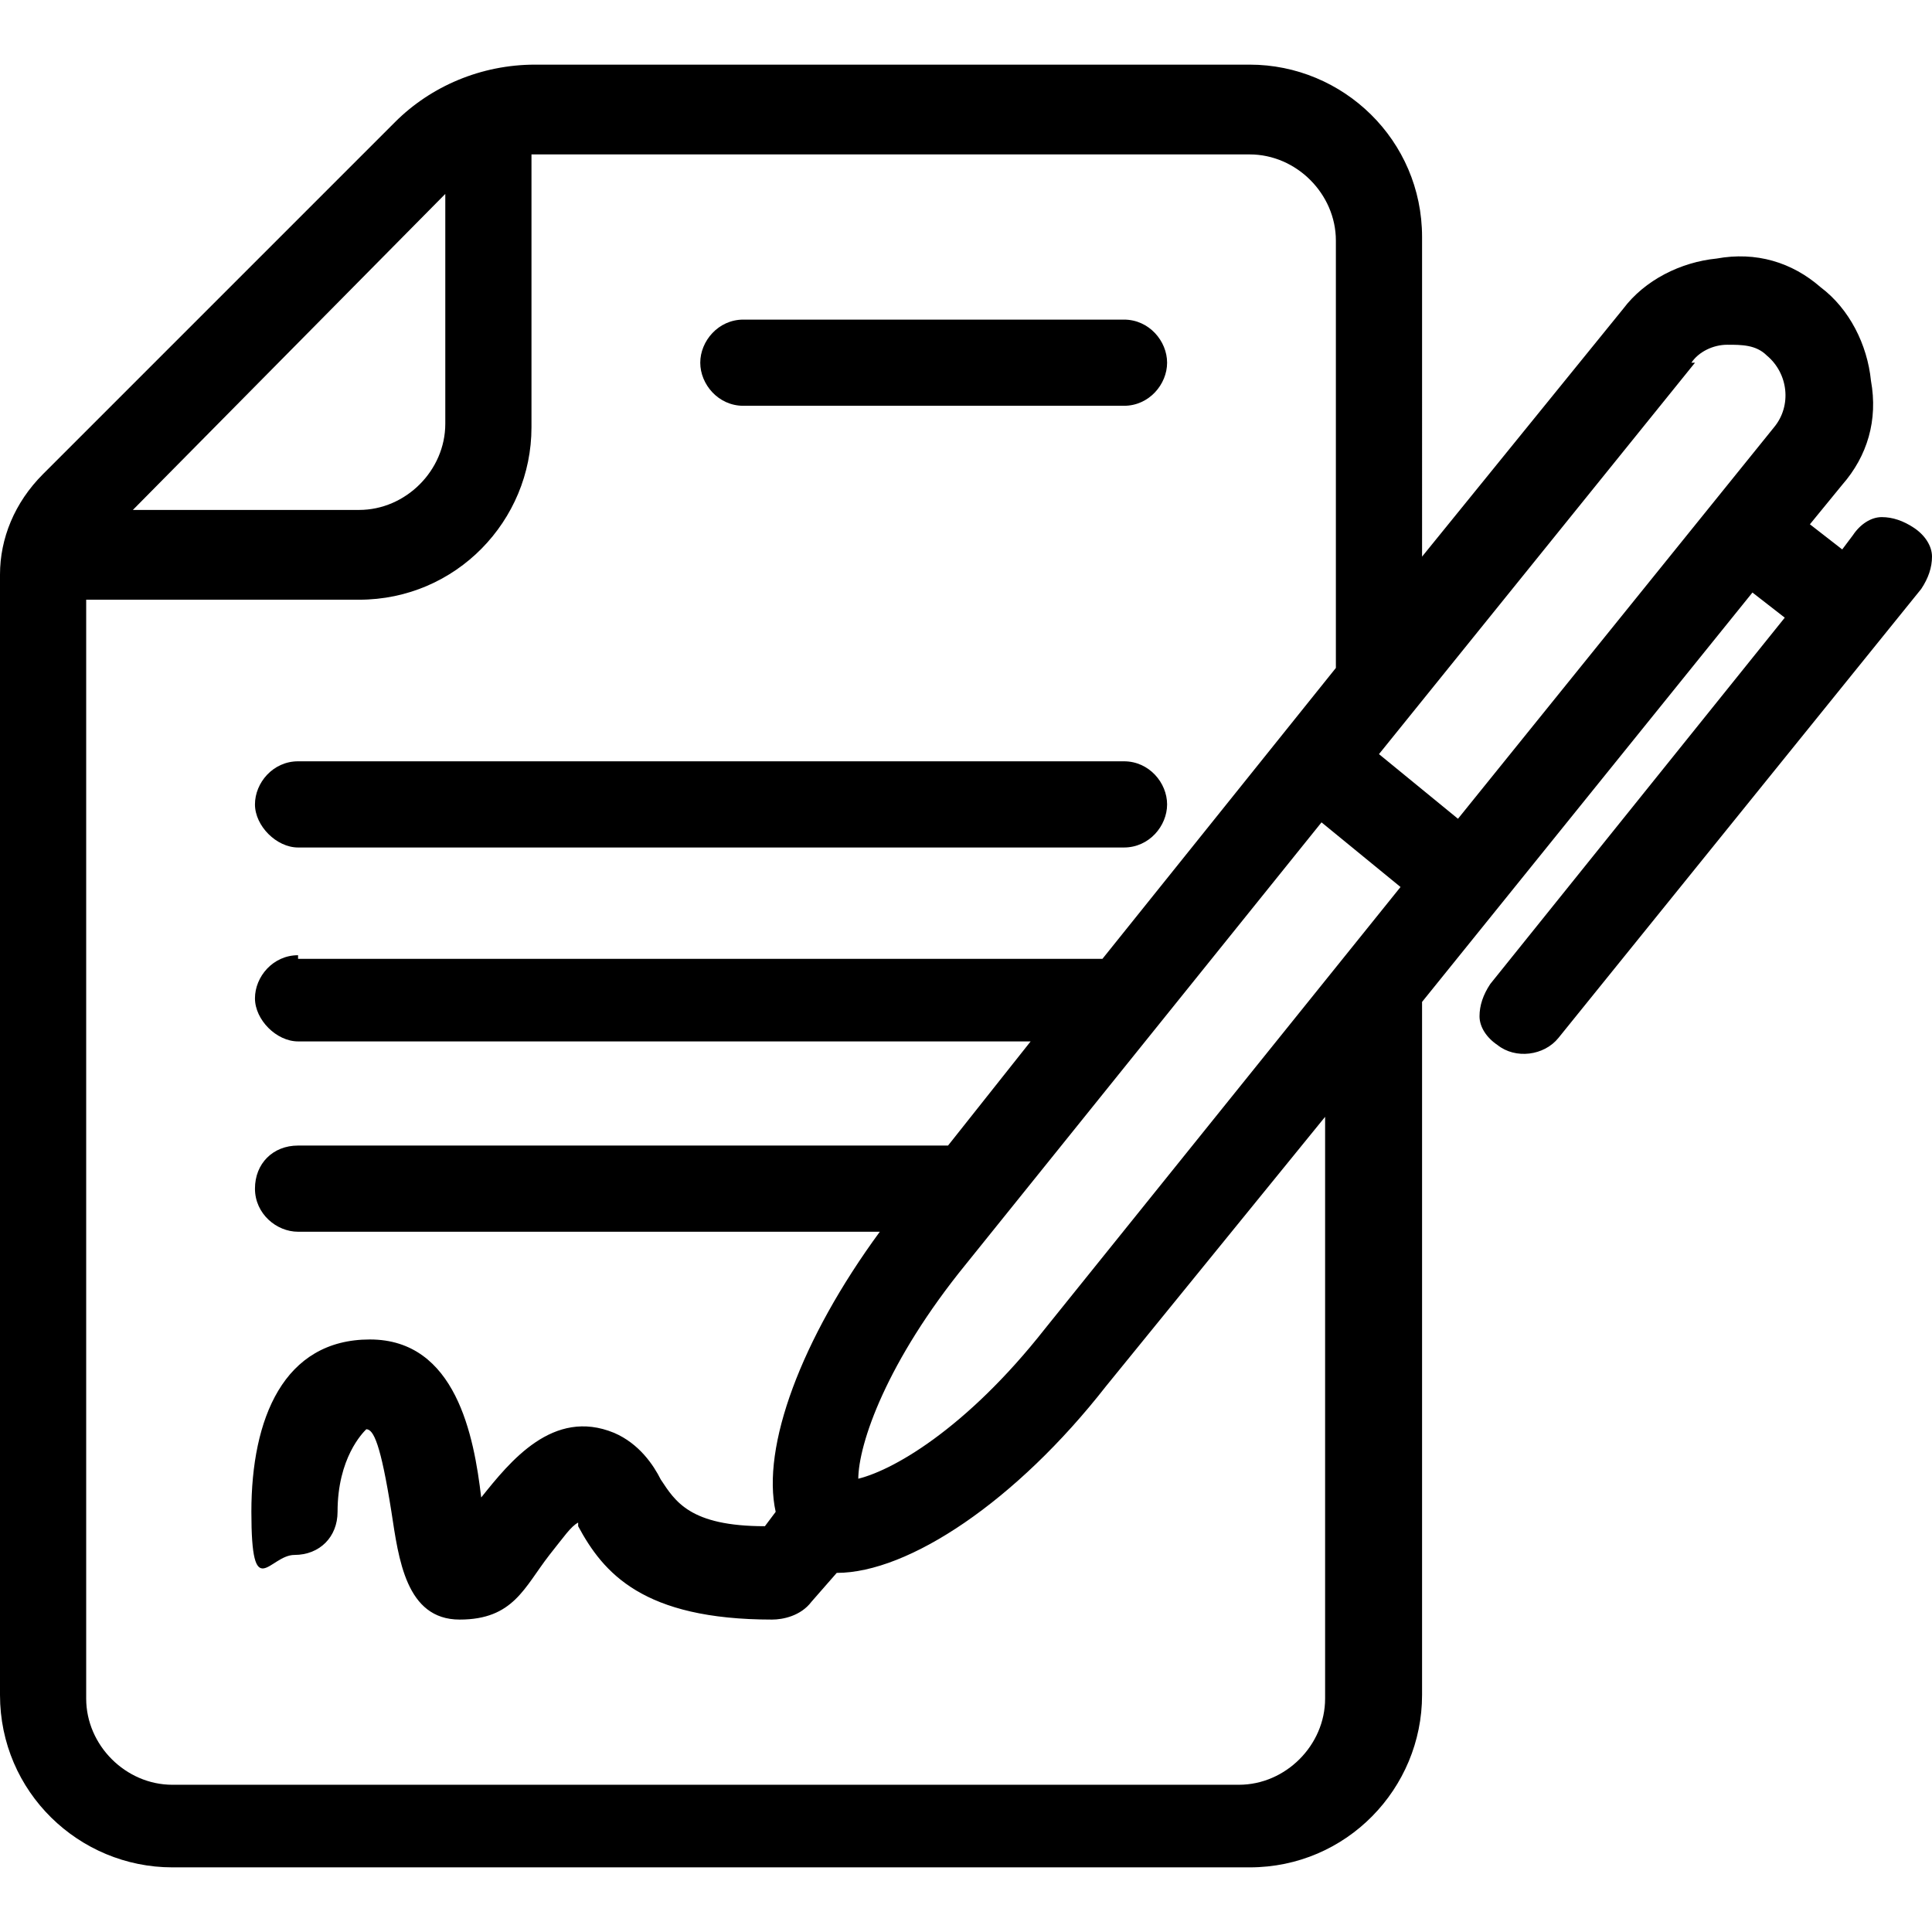
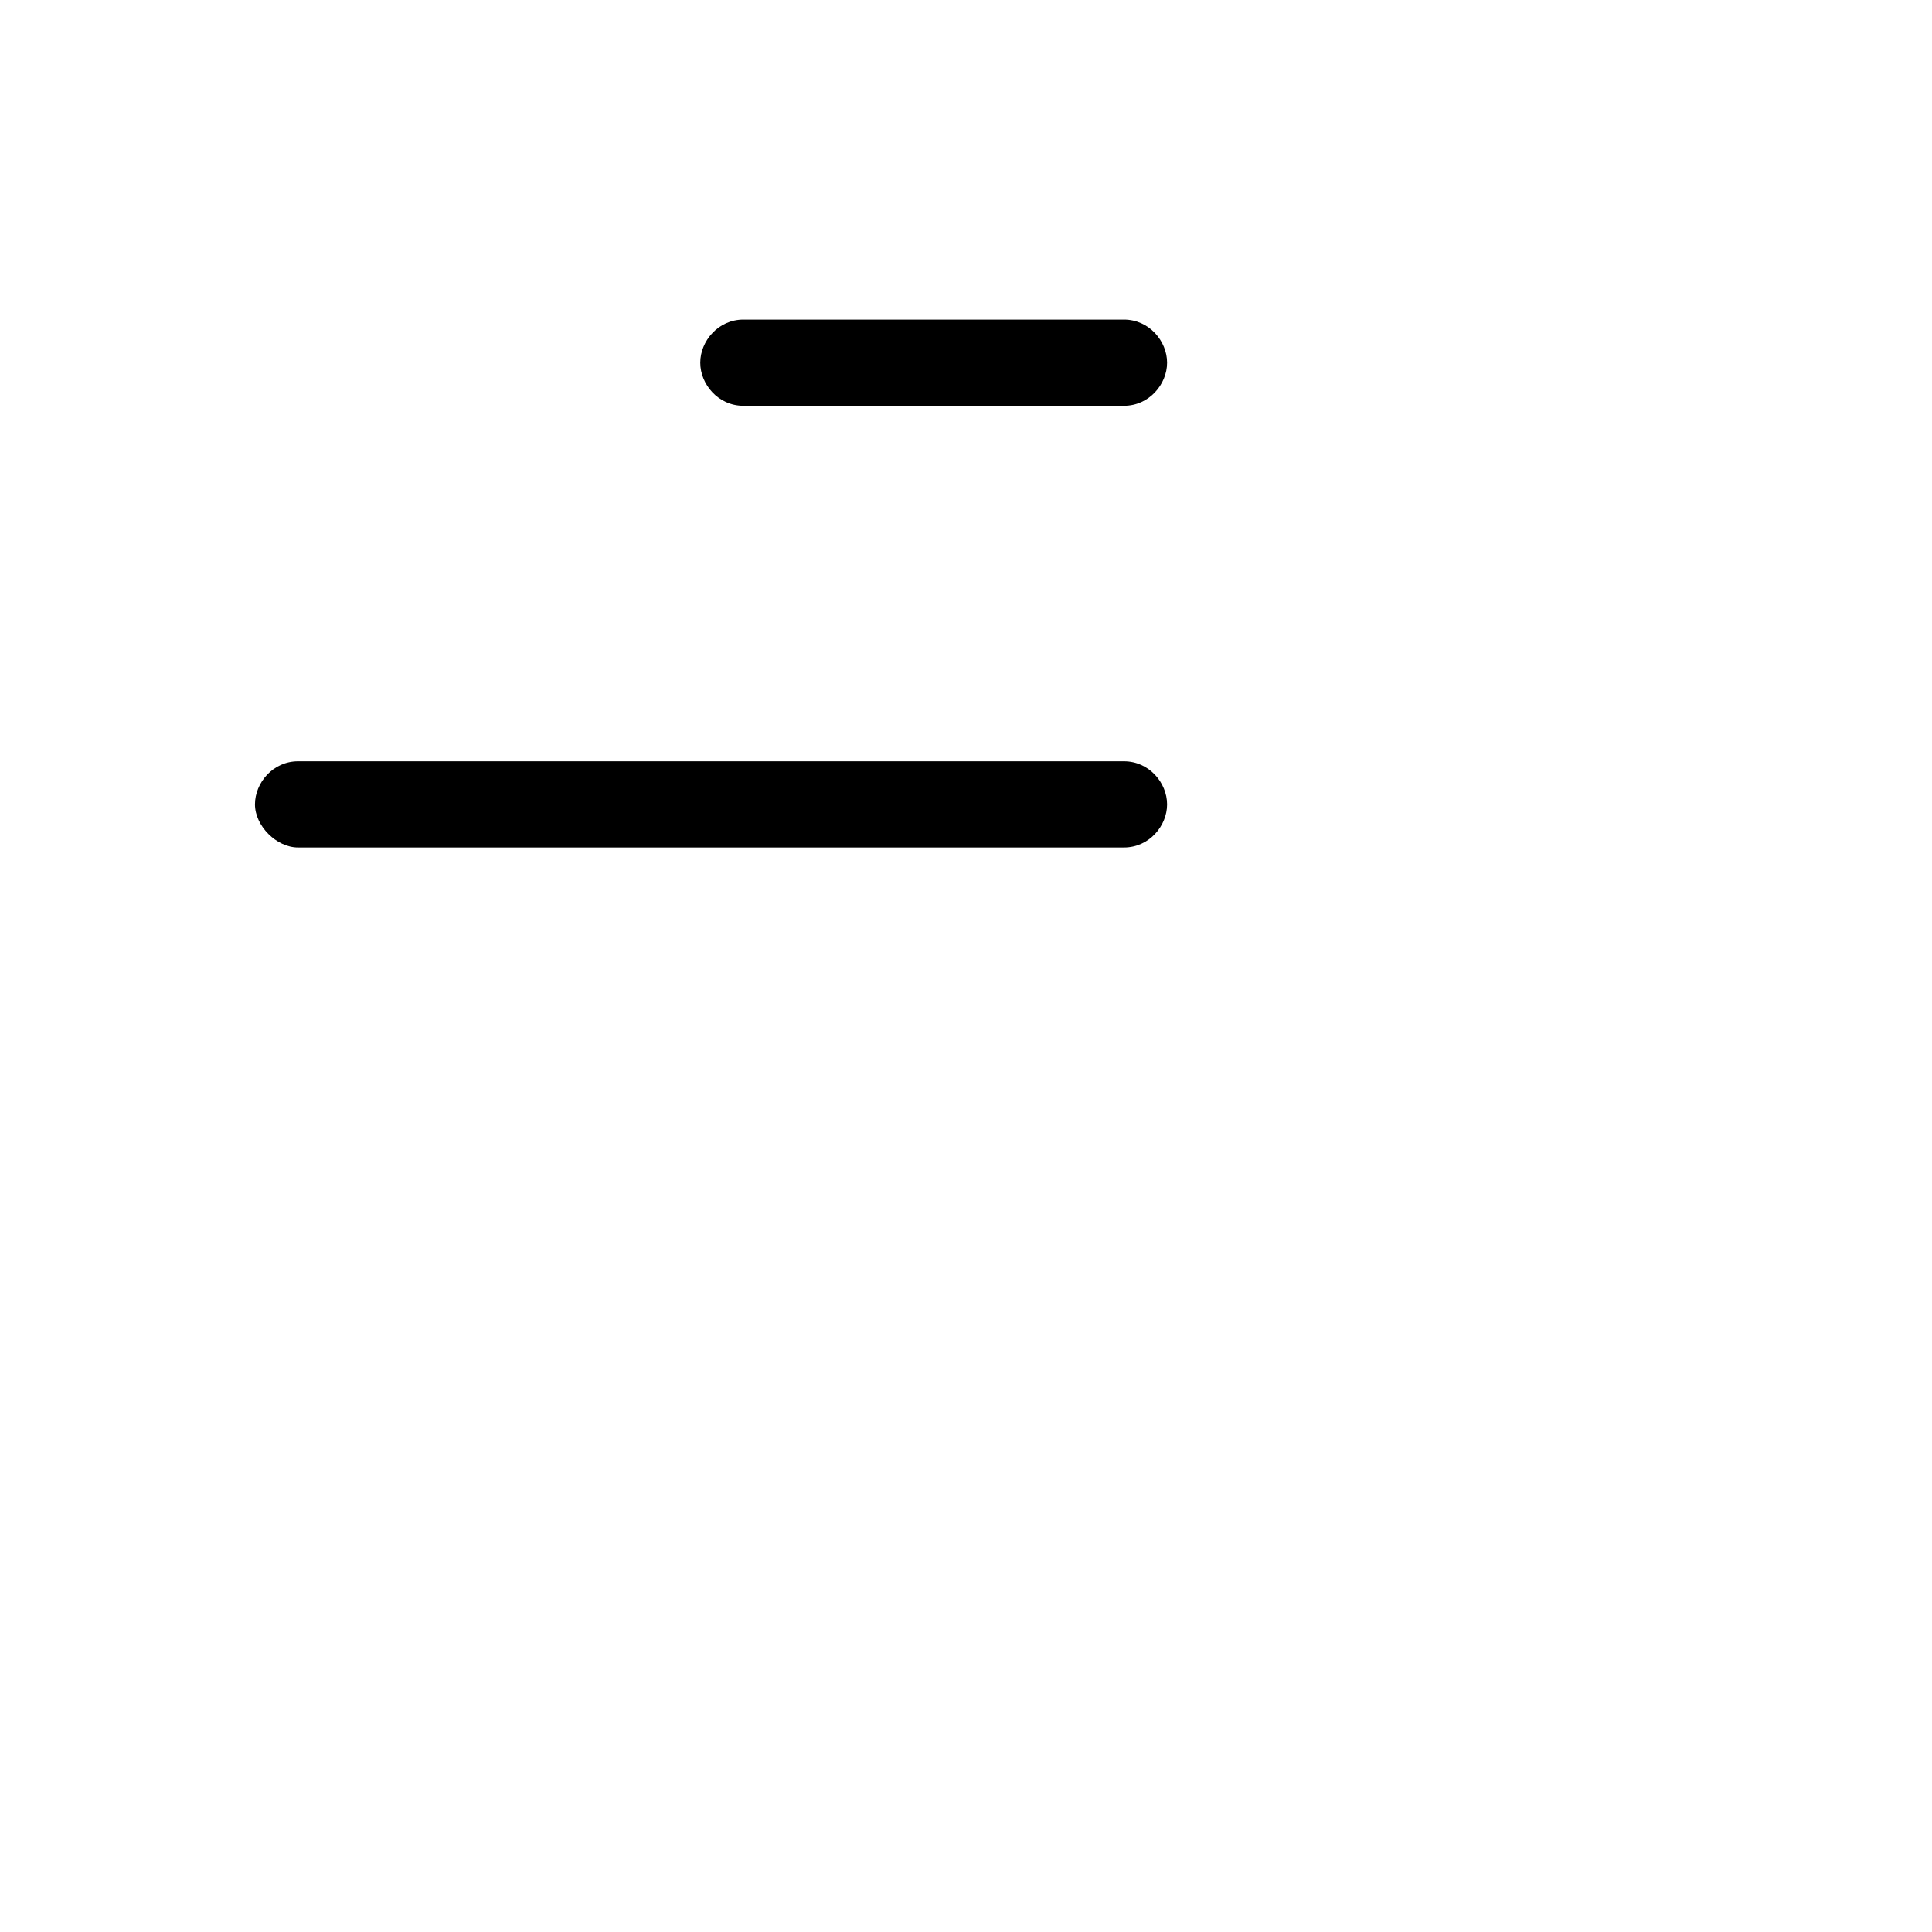
<svg xmlns="http://www.w3.org/2000/svg" id="Calque_1" version="1.1" viewBox="0 0 53.8 53.8">
-   <path d="M31.3,21.2H8.3c-.7,0-1.2.6-1.2,1.2s.6,1.2,1.2,1.2h23c.7,0,1.2-.6,1.2-1.2s-.5-1.2-1.2-1.2Z" />
+   <path d="M31.3,21.2H8.3c-.7,0-1.2.6-1.2,1.2s.6,1.2,1.2,1.2h23c.7,0,1.2-.6,1.2-1.2s-.5-1.2-1.2-1.2" />
  <path d="M31.3,8.9h-10.6c-.7,0-1.2.6-1.2,1.2s.5,1.2,1.2,1.2h10.6c.7,0,1.2-.6,1.2-1.2s-.5-1.2-1.2-1.2Z" />
-   <path d="M53.3,14.7c-.3-.2-.6-.3-.9-.3-.3,0-.6.2-.8.5l-.3.4-.9-.7.9-1.1c.7-.8,1-1.8.8-2.9-.1-1-.6-2-1.4-2.6-.8-.7-1.8-1-2.9-.8-1,.1-2,.6-2.6,1.4l-5.6,6.9V6.6c0-2.7-2.2-4.8-4.8-4.8H14.9c-1.5,0-2.9.6-3.9,1.6L1.2,13.2c-.8.8-1.2,1.8-1.2,2.8v31.2c0,2.7,2.2,4.8,4.8,4.8h30c2.7,0,4.8-2.2,4.8-4.8v-19.3l9.2-11.4.9.7-8.2,10.2c-.2.3-.3.6-.3.9s.2.6.5.8c.5.4,1.3.3,1.7-.2l10.1-12.5c.2-.3.3-.6.3-.9,0-.3-.2-.6-.5-.8ZM47.1,10.1c.2-.3.6-.5,1-.5.4,0,.8,0,1.1.3.6.5.7,1.4.2,2l-8.8,10.9-2.2-1.8,8.8-10.9ZM8.3,26.6c-.7,0-1.2.6-1.2,1.2s.6,1.2,1.2,1.2h20.4l-2.3,2.9H8.3c-.7,0-1.2.5-1.2,1.2s.6,1.2,1.2,1.2h16.2c-2.2,3-3.3,6-2.9,7.8l-.3.4c-2.1,0-2.5-.7-2.9-1.3-.2-.4-.6-1-1.3-1.3-1.7-.7-2.9.8-3.7,1.8h0s0,0,0,0c-.2-1.7-.7-4.4-3.1-4.4s-3.3,2.2-3.3,4.8.5,1.2,1.2,1.2,1.2-.5,1.2-1.2c0-1.5.7-2.2.8-2.3.2,0,.4.4.7,2.3.2,1.3.4,3,1.9,3s1.8-.9,2.5-1.8c.4-.5.6-.8.8-.9,0,0,0,0,0,.1.7,1.3,1.8,2.6,5.4,2.6h0c.3,0,.8-.1,1.1-.5l.7-.8s0,0,0,0c2,0,5-2,7.5-5.2l6.1-7.5v16.2c0,1.3-1.1,2.4-2.4,2.4H4.8c-1.3,0-2.4-1.1-2.4-2.4v-30.6h7.6c2.7,0,4.8-2.2,4.8-4.8v-7.6h20c1.3,0,2.4,1.1,2.4,2.4v11.9l-6.5,8.1H8.3ZM23.9,41.2c0-1,.8-3.3,3-6l9.9-12.3,2.2,1.8-9.9,12.3c-2.2,2.8-4.3,4-5.3,4.2ZM12.4,11.8c0,1.3-1.1,2.4-2.4,2.4H3.7L12.4,5.4v6.4Z" />
</svg>